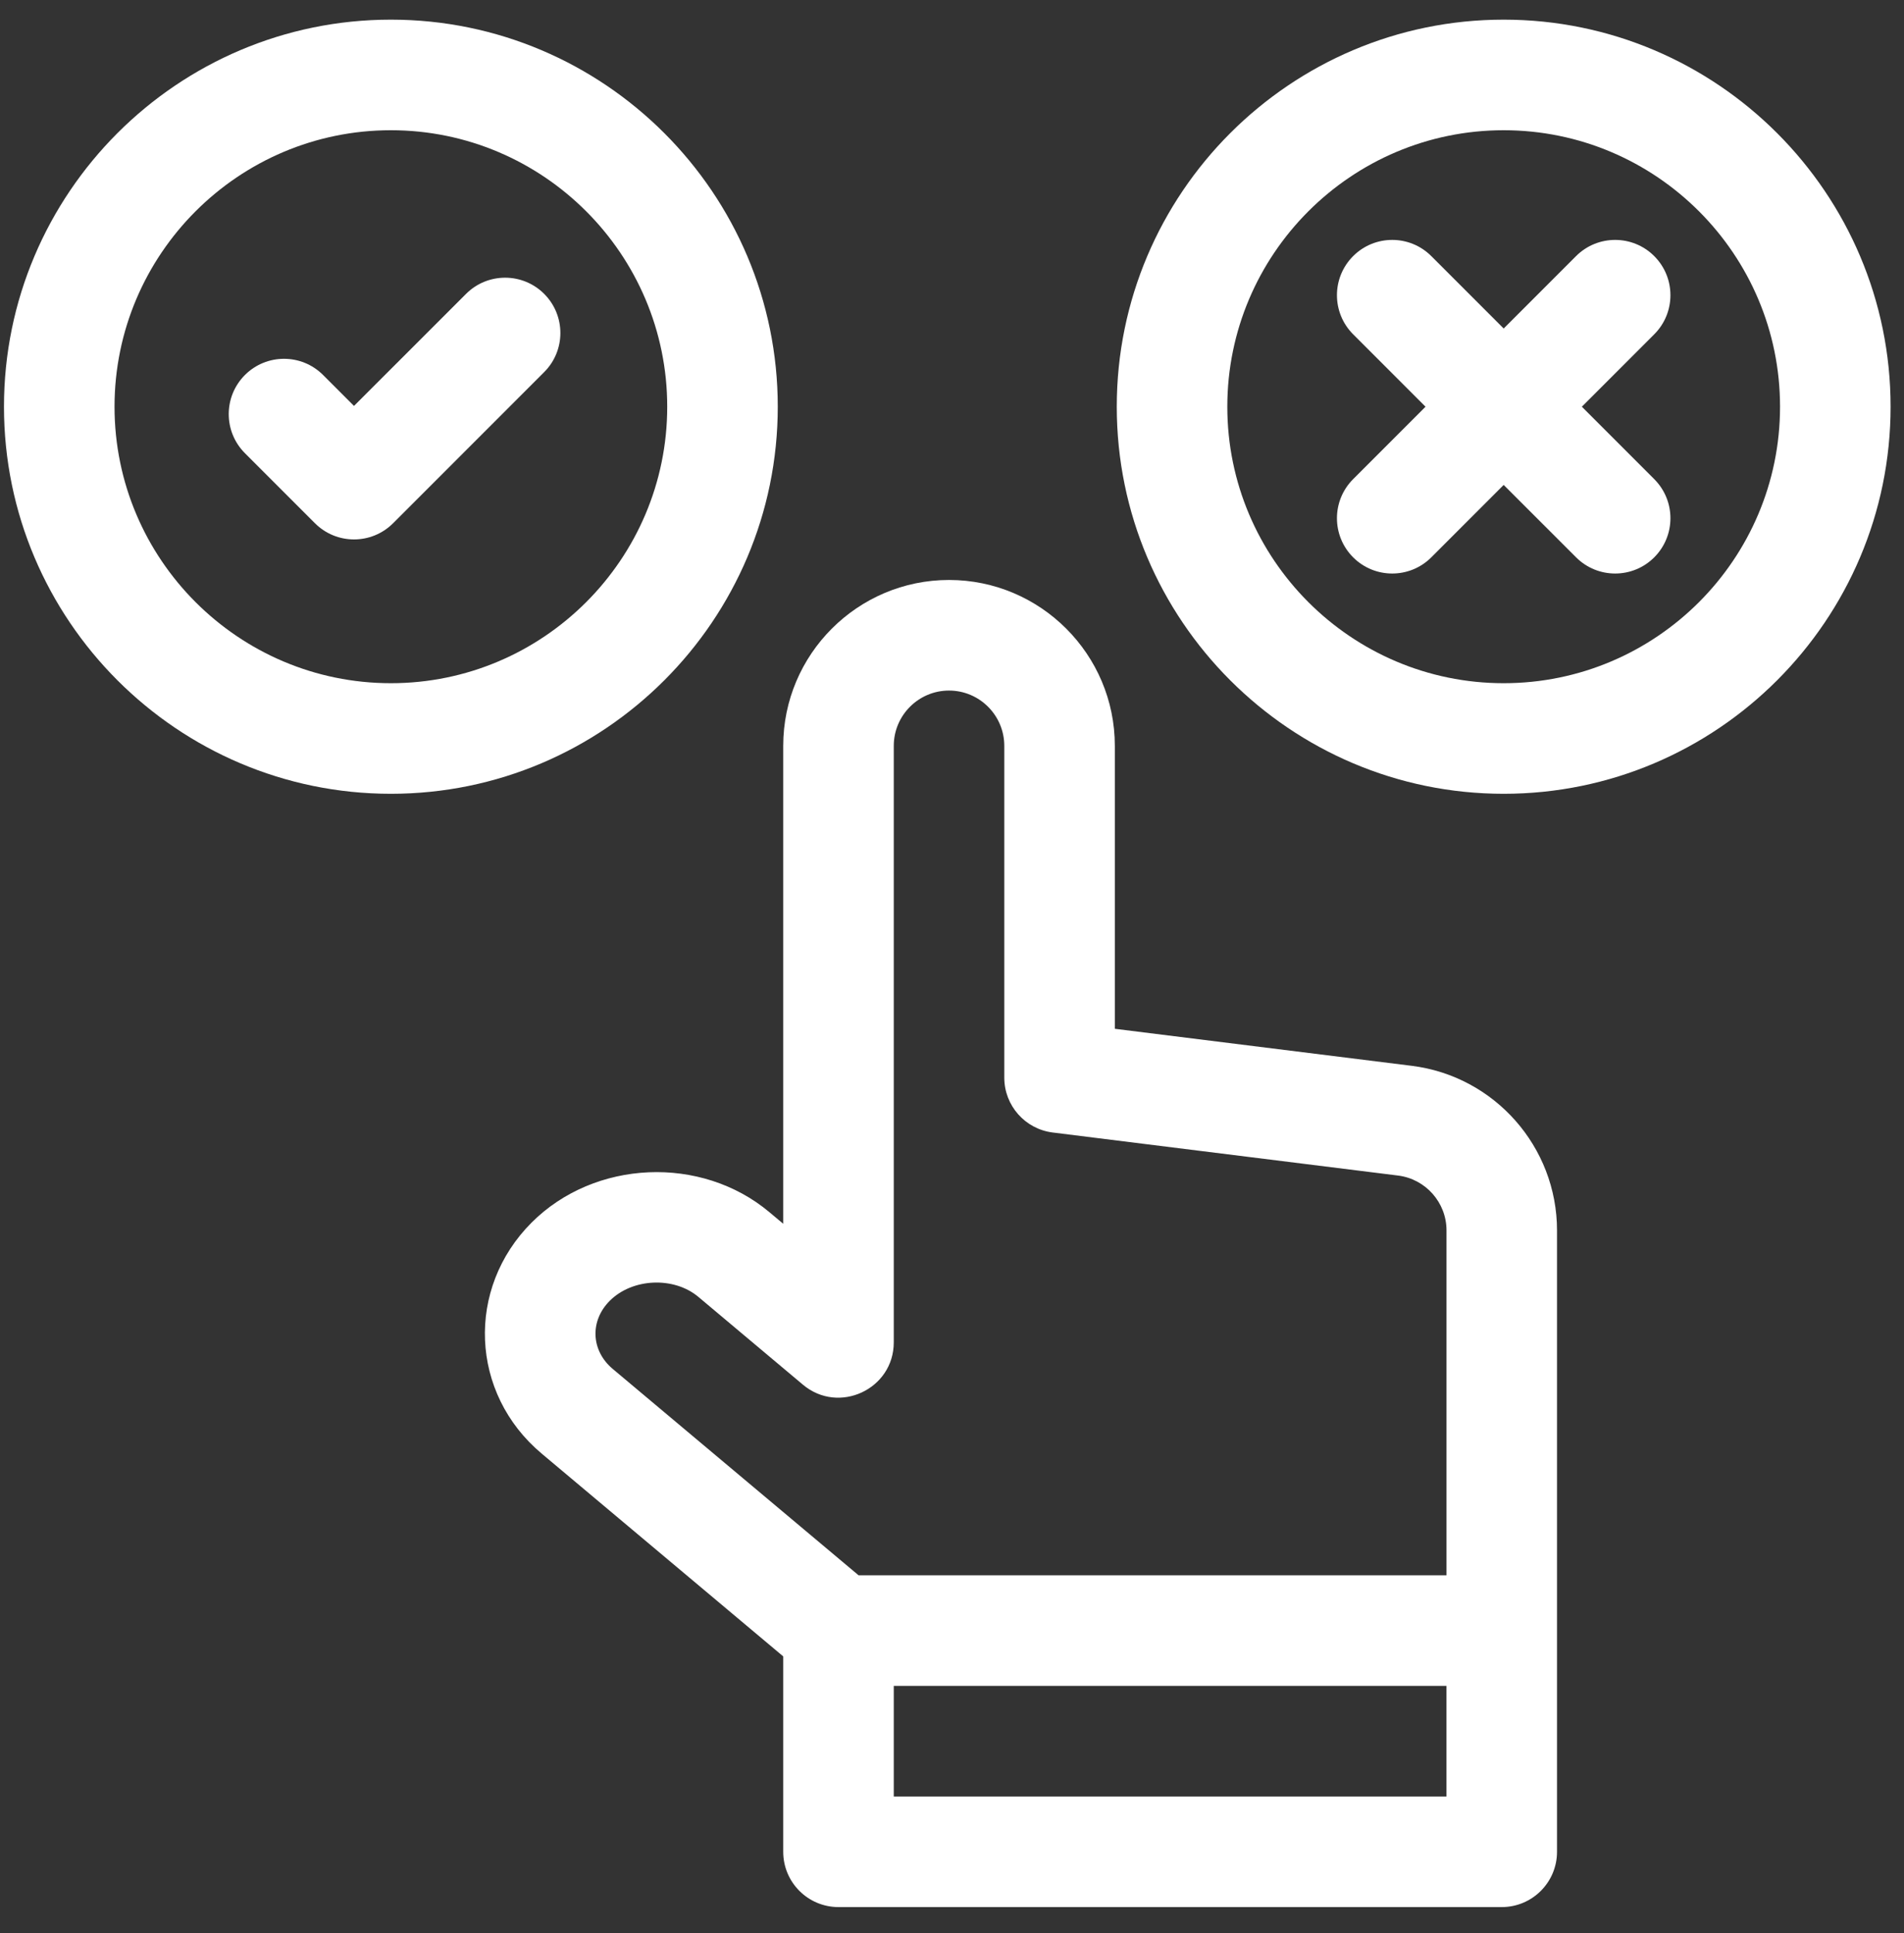
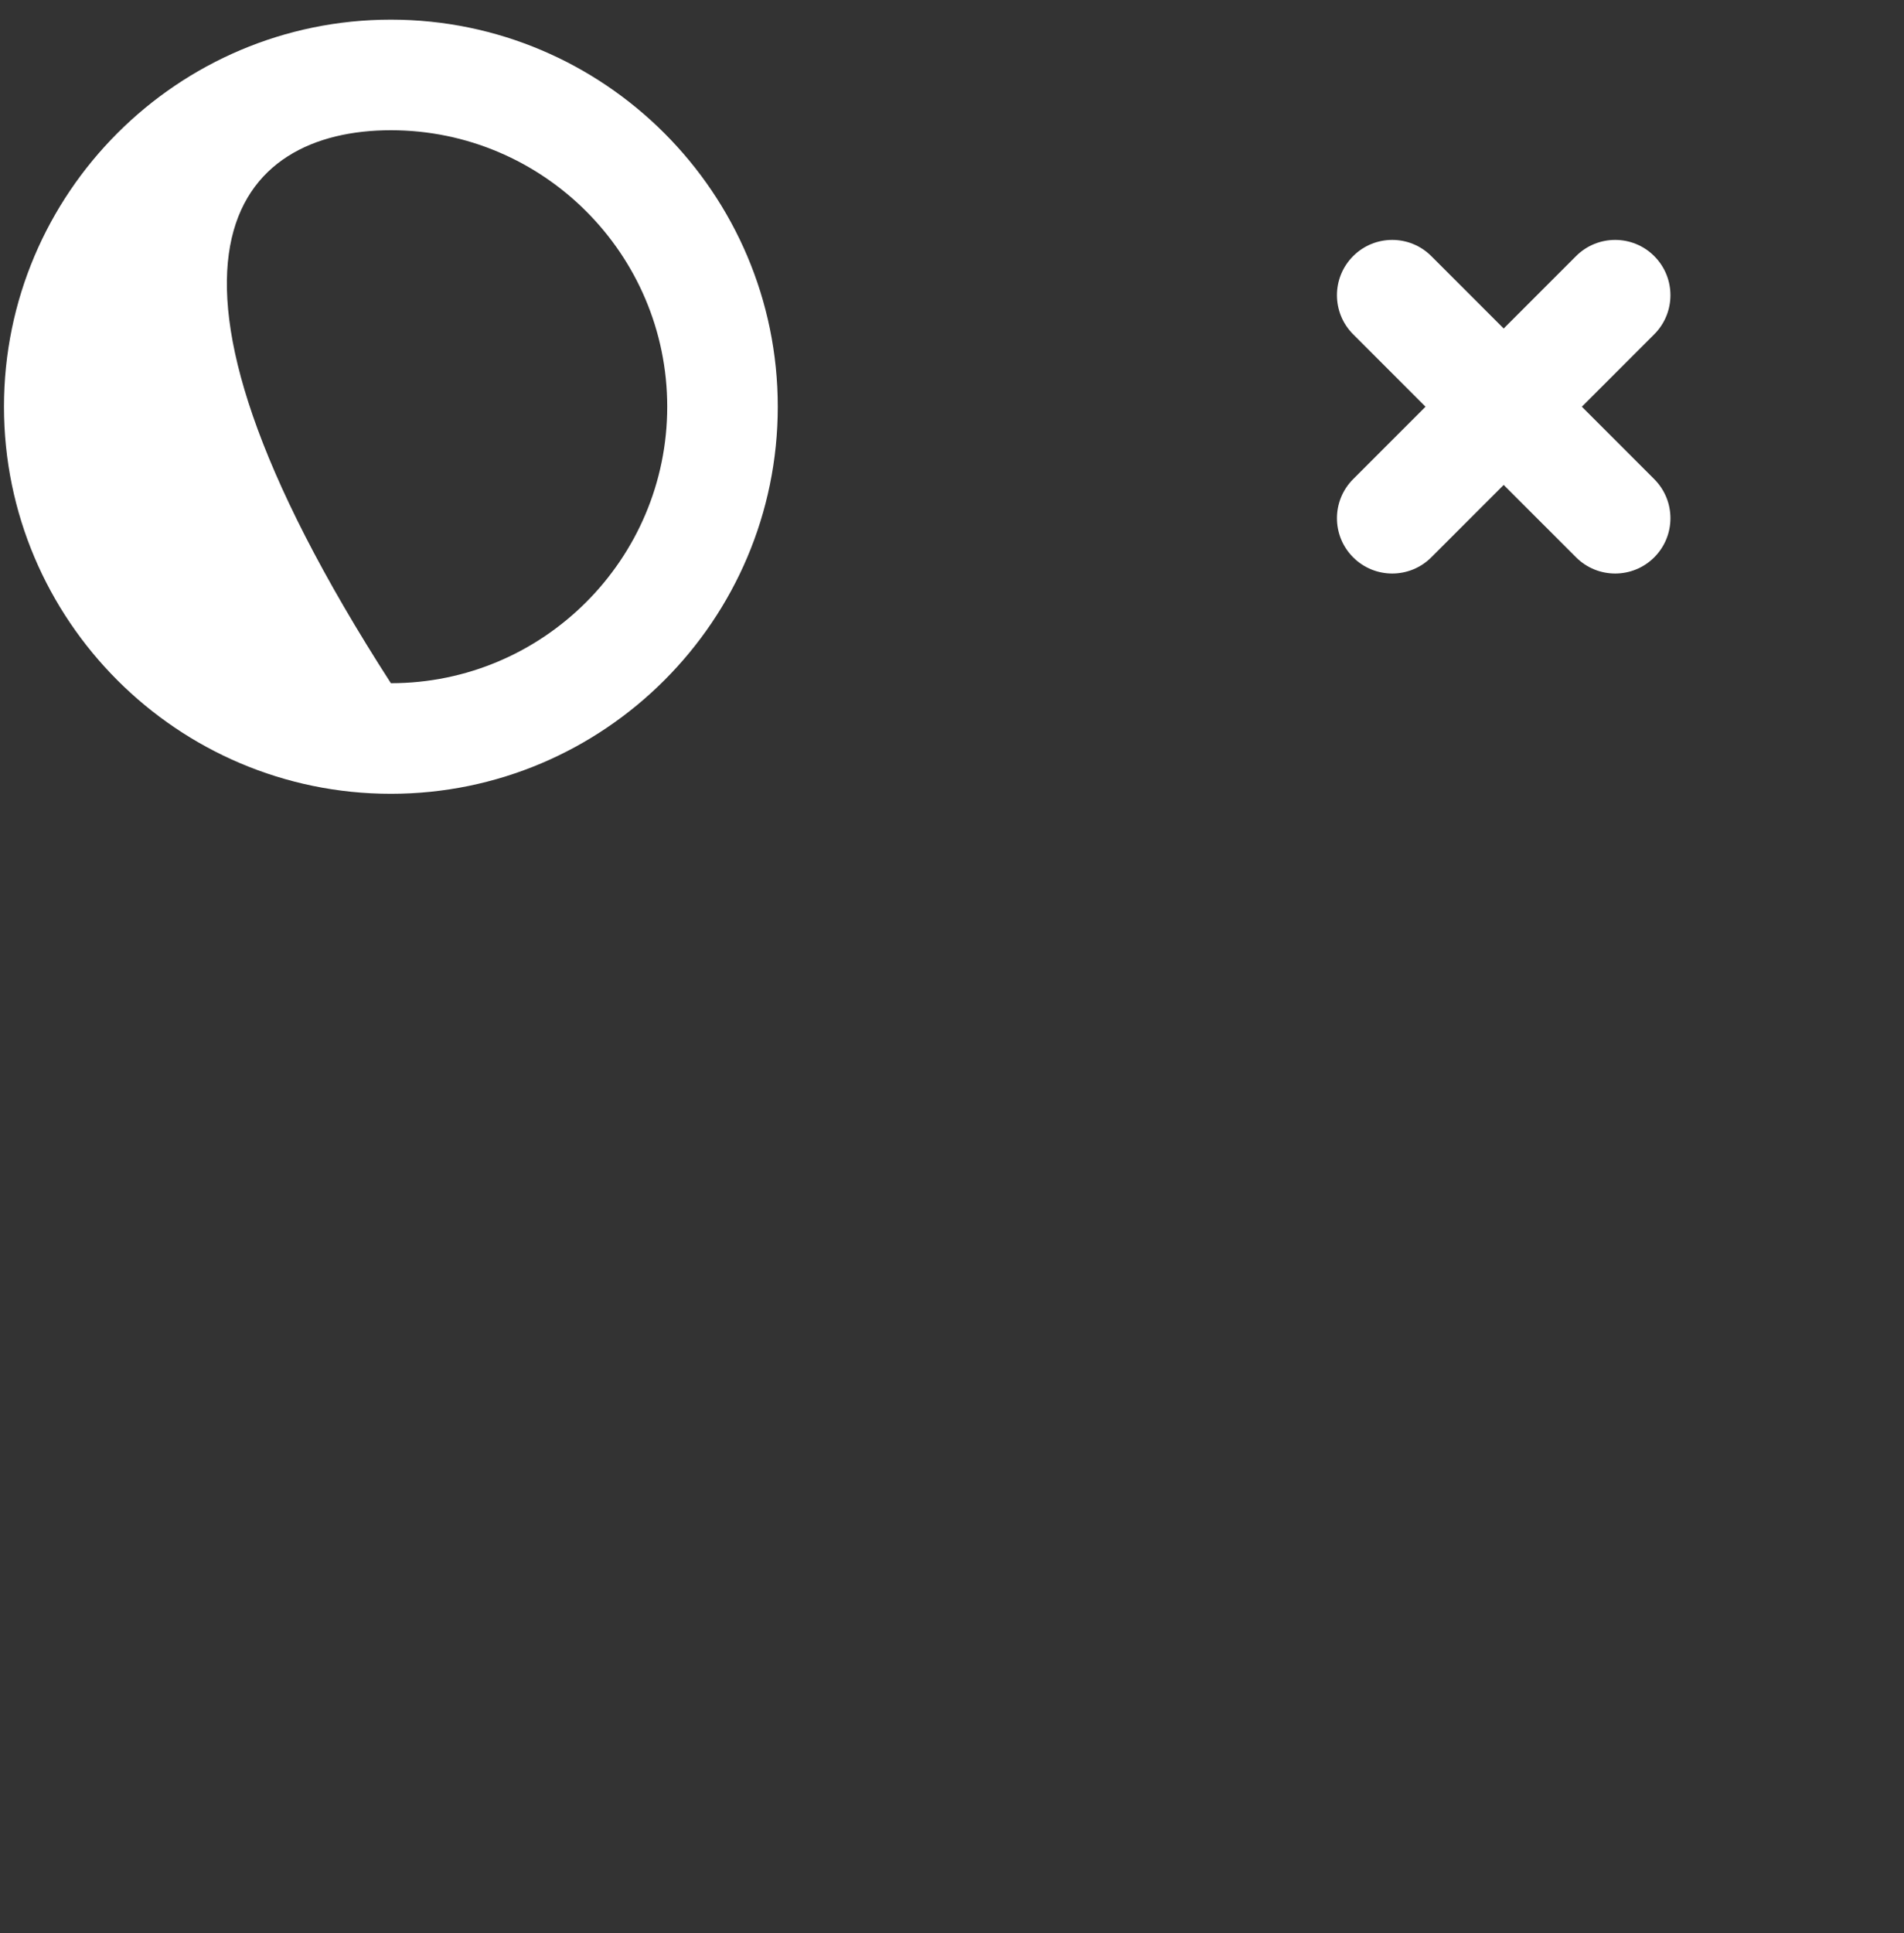
<svg xmlns="http://www.w3.org/2000/svg" width="67" height="68" viewBox="0 0 67 68" fill="none">
  <rect x="0" y="0" width="67" height="68" fill="#333333" stroke="none" />
-   <path d="M52.913 0.691C45.406 0.691 39.298 6.799 39.298 14.306C39.298 21.813 45.406 27.921 52.913 27.921C60.42 27.921 66.528 21.813 66.528 14.306C66.528 6.799 60.42 0.691 52.913 0.691ZM52.913 24.031C47.551 24.031 43.188 19.668 43.188 14.306C43.188 8.944 47.551 4.581 52.913 4.581C58.276 4.581 62.638 8.944 62.638 14.306C62.638 19.668 58.276 24.031 52.913 24.031Z" fill="white" />
  <path d="M58.211 9.008C57.452 8.249 56.22 8.249 55.46 9.008L52.913 11.555L50.366 9.008C49.607 8.249 48.375 8.249 47.616 9.008C46.856 9.768 46.856 10.999 47.616 11.759L50.163 14.306L47.616 16.853C46.856 17.613 46.856 18.844 47.616 19.604C48.375 20.363 49.607 20.363 50.366 19.604L52.913 17.057L55.461 19.604C56.22 20.363 57.452 20.363 58.211 19.604C58.971 18.844 58.971 17.613 58.211 16.853L55.664 14.306L58.211 11.759C58.971 10.999 58.971 9.768 58.211 9.008Z" fill="white" />
-   <path d="M27.369 14.306C27.369 6.799 21.262 0.691 13.755 0.691C6.247 0.691 0.14 6.799 0.14 14.306C0.14 21.813 6.247 27.921 13.755 27.921C21.262 27.921 27.369 21.813 27.369 14.306ZM13.755 24.031C8.392 24.031 4.03 19.668 4.03 14.306C4.03 8.944 8.392 4.581 13.755 4.581C19.117 4.581 23.479 8.944 23.479 14.306C23.479 19.668 19.117 24.031 13.755 24.031Z" fill="white" />
-   <path d="M16.399 10.338L12.457 14.278L11.369 13.19C10.61 12.431 9.378 12.431 8.619 13.19C7.859 13.95 7.859 15.181 8.619 15.941L11.082 18.404C11.842 19.164 13.073 19.164 13.833 18.404L19.149 13.088C19.909 12.329 19.909 11.097 19.149 10.337C18.39 9.578 17.158 9.578 16.399 10.338Z" fill="white" />
-   <path d="M49.677 37.489L39.23 36.187V26.235C39.23 23.018 36.613 20.4 33.395 20.4C30.178 20.4 27.561 23.018 27.561 26.235V43.045L27.075 42.638C24.676 40.624 20.922 40.788 18.707 43.003C16.391 45.319 16.533 49.009 19.062 51.13L27.561 58.262V65.135C27.561 66.209 28.431 67.08 29.506 67.08H52.845C53.919 67.08 54.79 66.209 54.79 65.135V43.279C54.79 40.341 52.592 37.852 49.677 37.489ZM21.562 48.151C20.795 47.507 20.748 46.464 21.457 45.754C22.255 44.957 23.711 44.893 24.575 45.617L28.255 48.706C29.517 49.765 31.451 48.866 31.451 47.216V26.235C31.451 25.163 32.323 24.29 33.395 24.29C34.468 24.29 35.34 25.163 35.34 26.235V37.905C35.34 38.886 36.071 39.714 37.045 39.835L49.196 41.349C50.168 41.47 50.901 42.3 50.901 43.279V55.41H30.213L21.562 48.151ZM31.451 63.19V59.3H50.9V63.19H31.451Z" fill="white" />
+   <path d="M27.369 14.306C27.369 6.799 21.262 0.691 13.755 0.691C6.247 0.691 0.14 6.799 0.14 14.306C0.14 21.813 6.247 27.921 13.755 27.921C21.262 27.921 27.369 21.813 27.369 14.306ZM13.755 24.031C4.03 8.944 8.392 4.581 13.755 4.581C19.117 4.581 23.479 8.944 23.479 14.306C23.479 19.668 19.117 24.031 13.755 24.031Z" fill="white" />
</svg>